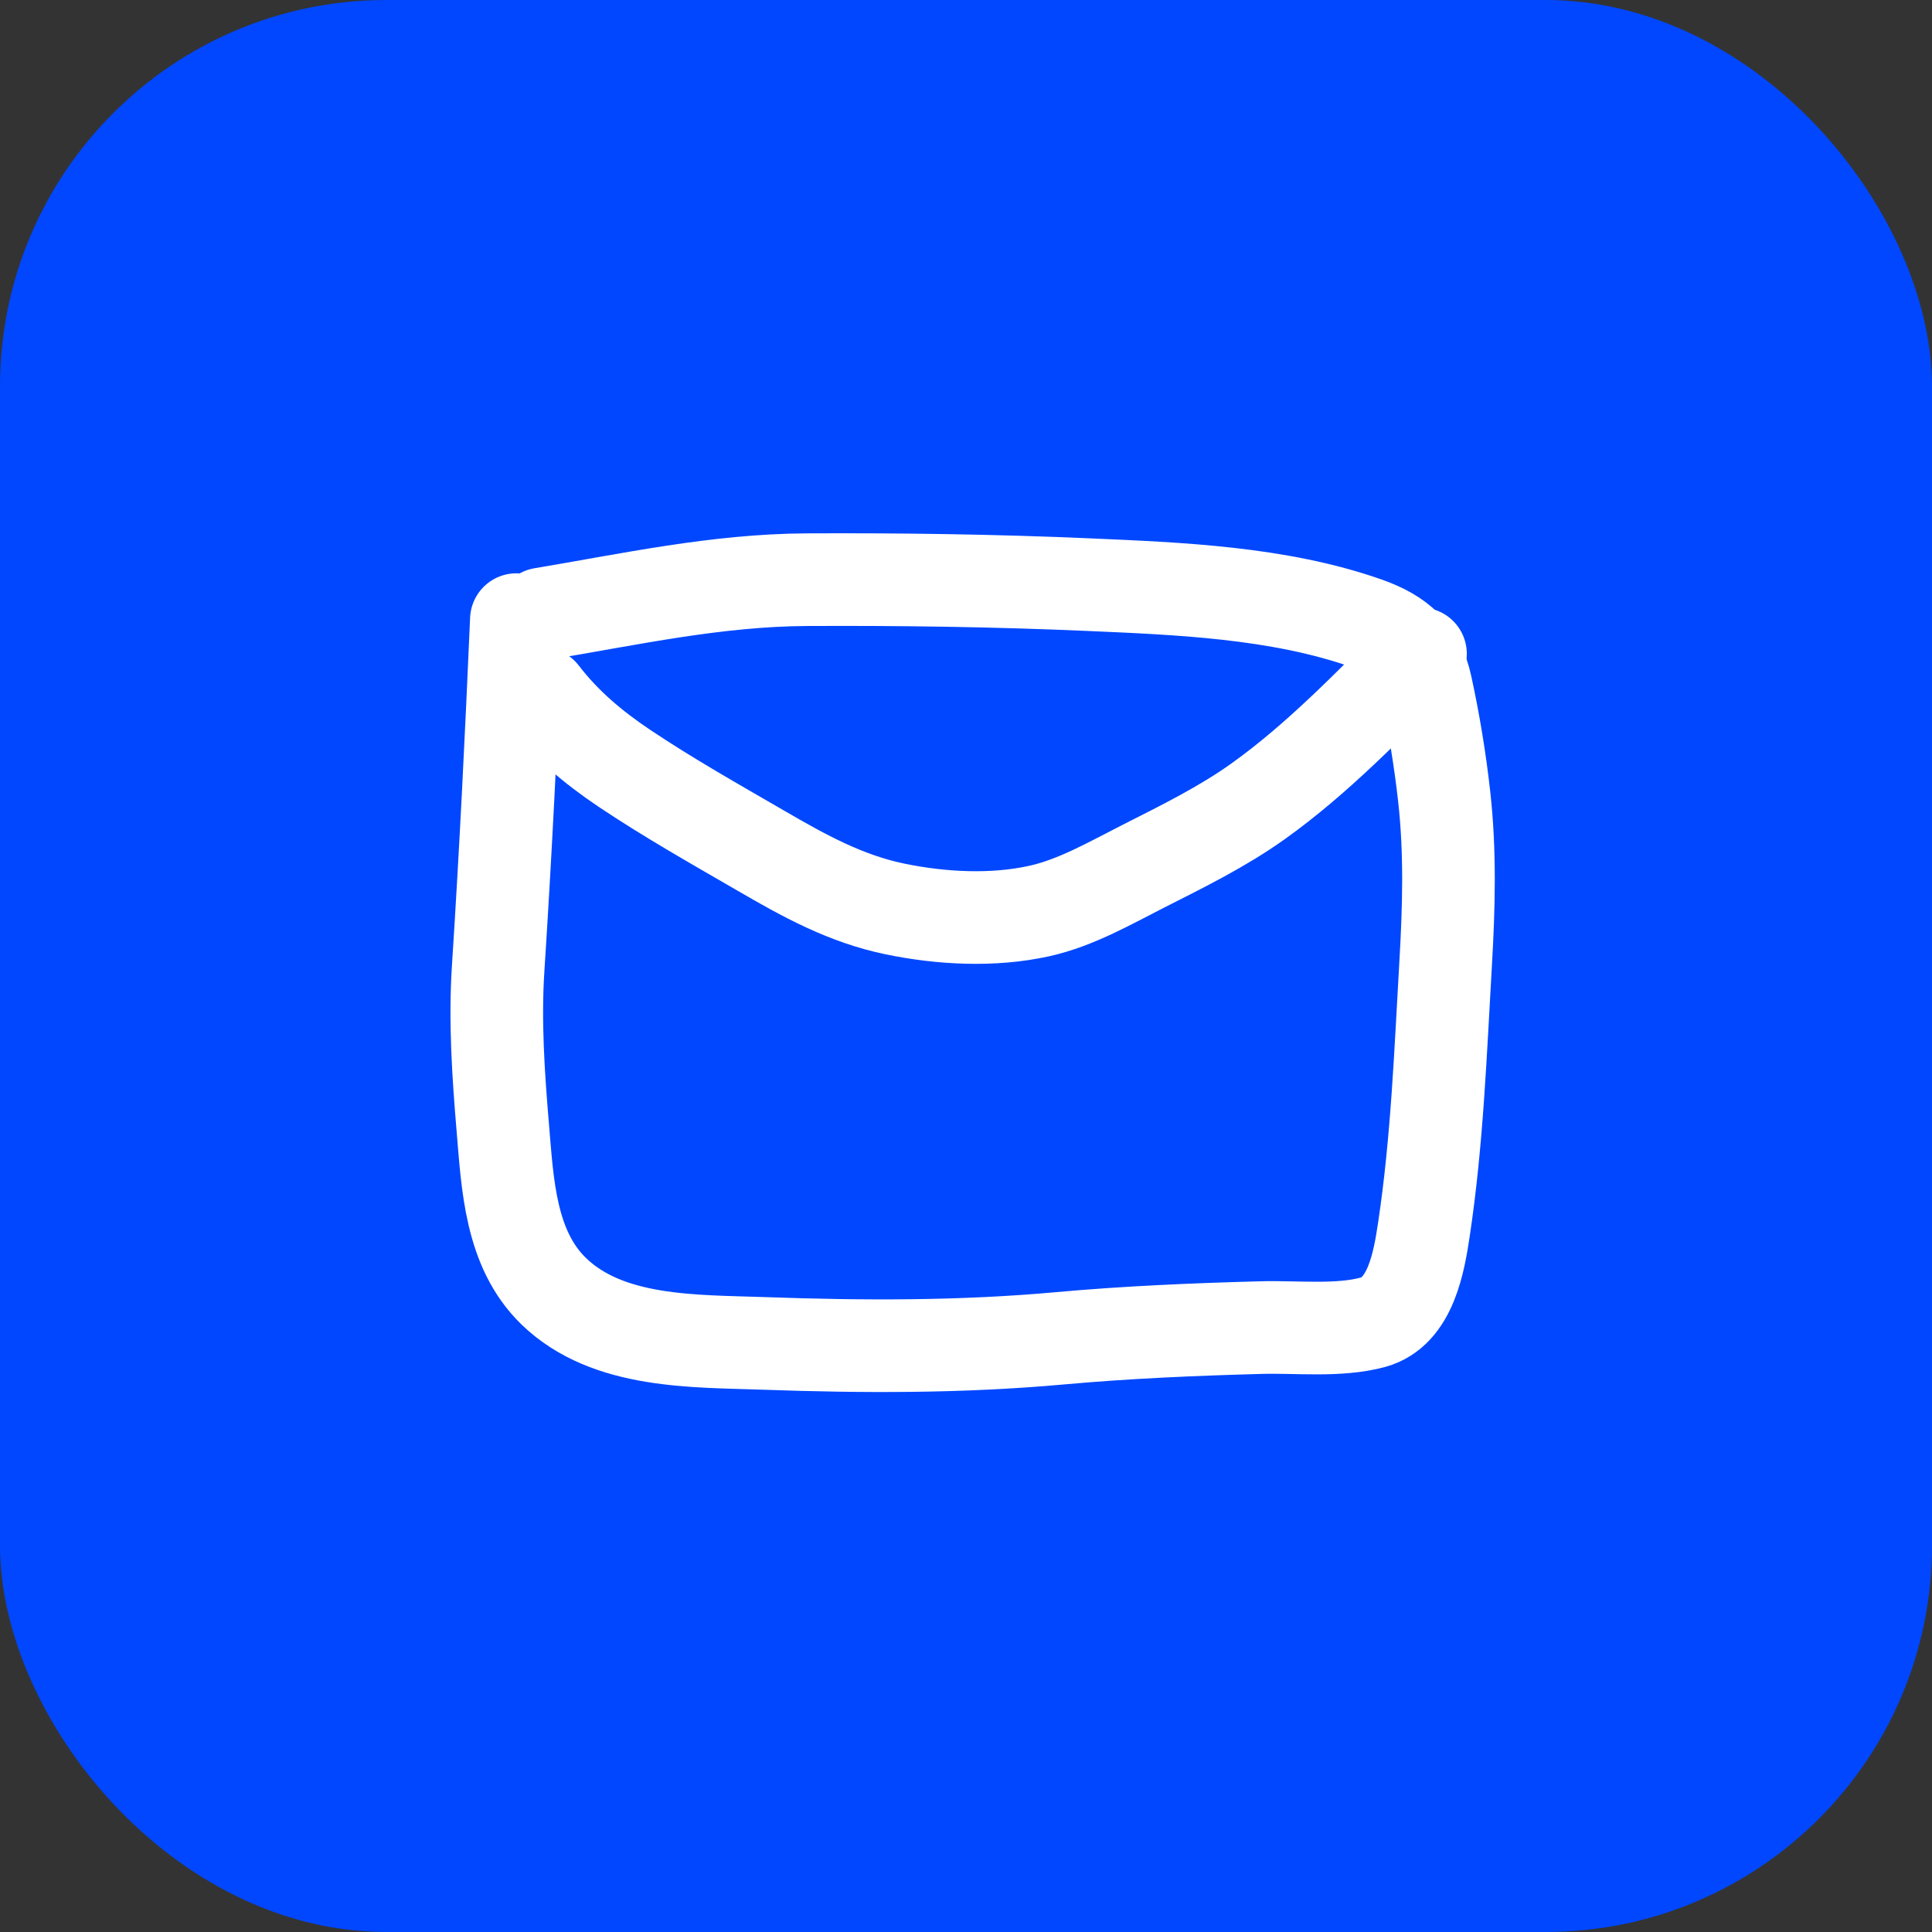
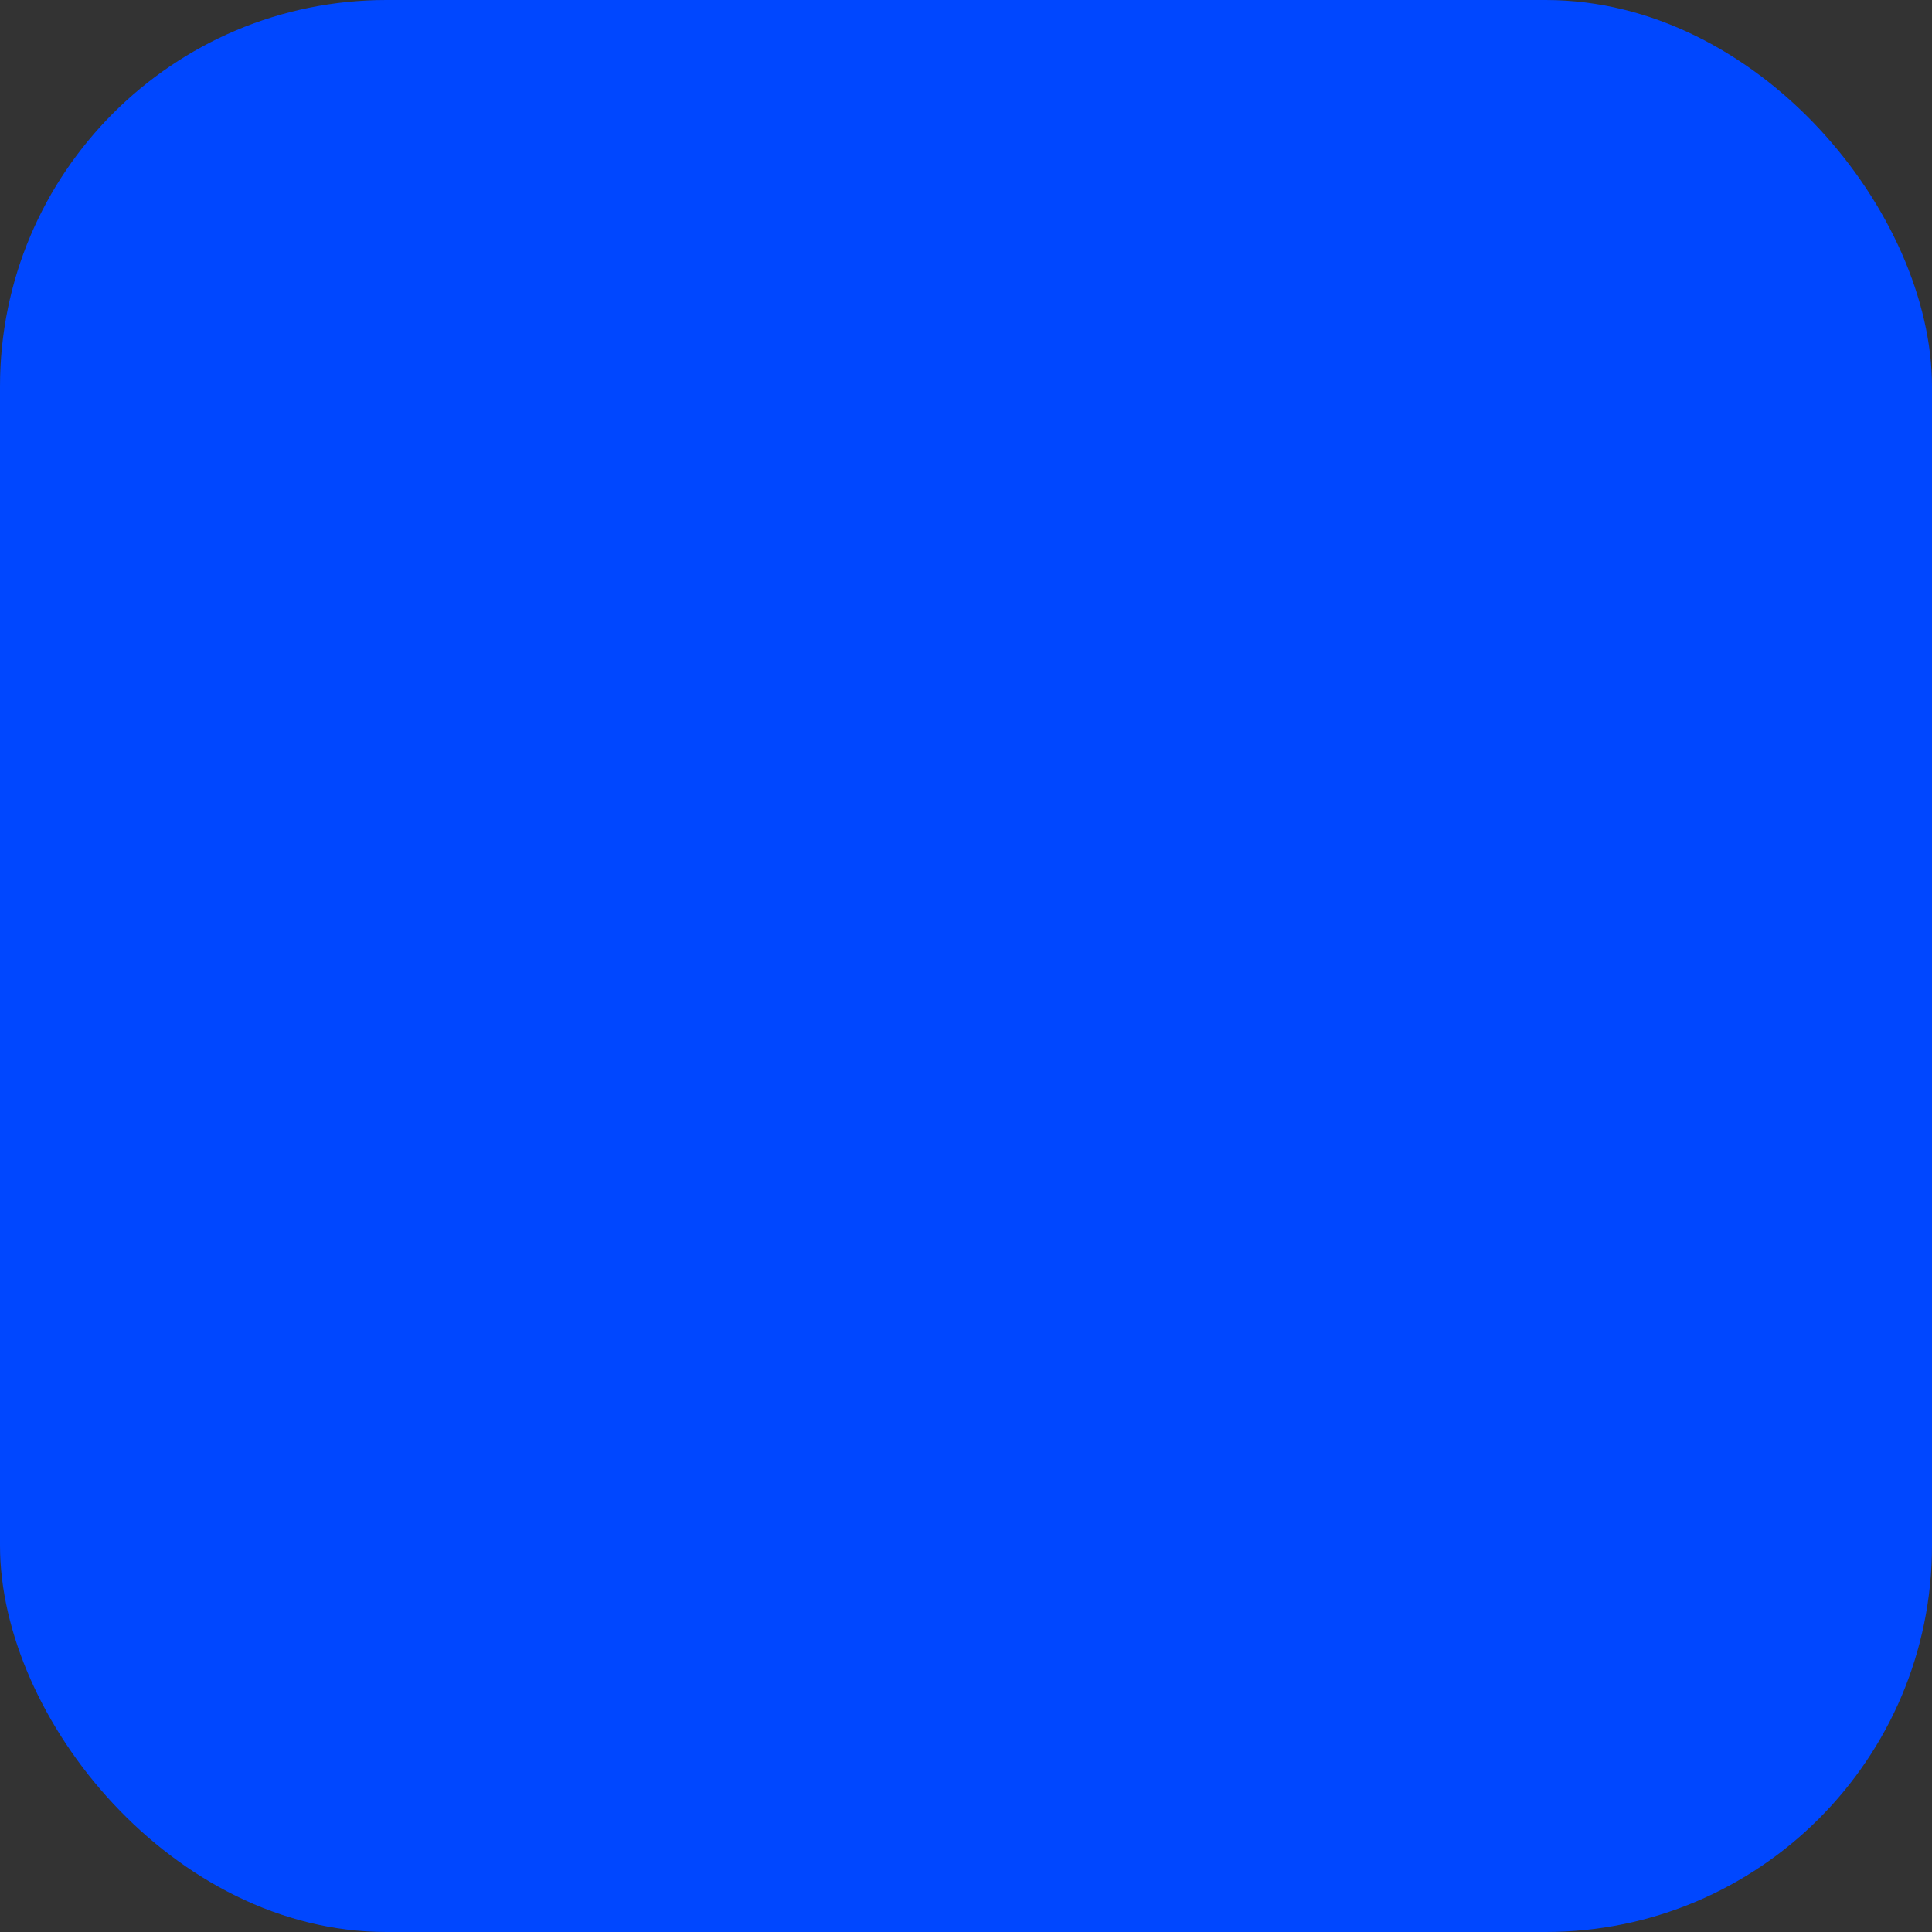
<svg xmlns="http://www.w3.org/2000/svg" width="70" height="70" viewBox="0 0 70 70" fill="none">
  <rect x="0" y="0" width="70" height="70" fill="#333333" stroke="none" />
  <rect width="70" height="70" rx="14" fill="#0047FF" />
-   <path d="M18.709 22.45C18.527 26.668 18.322 30.879 18.049 35.092C17.925 37.004 18.055 38.938 18.216 40.844C18.389 42.896 18.482 45.248 20.059 46.78C22.023 48.689 25.177 48.584 27.711 48.675C31.272 48.802 34.834 48.812 38.384 48.491C40.822 48.27 43.257 48.167 45.703 48.101C46.98 48.066 48.51 48.246 49.751 47.906C51.12 47.529 51.417 45.702 51.593 44.53C52.072 41.346 52.194 38.09 52.38 34.879C52.496 32.878 52.55 30.877 52.328 28.88C52.18 27.538 51.955 26.176 51.668 24.856C51.399 23.616 50.706 23.001 49.492 22.576C46.316 21.465 42.728 21.326 39.4 21.181C36.014 21.034 32.615 20.986 29.227 21.003C25.96 21.021 22.846 21.709 19.64 22.244" stroke="white" stroke-width="3.356" stroke-linecap="round" />
-   <path d="M51.467 23.689C49.587 25.555 47.752 27.482 45.589 29.029C44.293 29.955 42.848 30.664 41.432 31.382C40.231 31.991 38.989 32.712 37.66 33.007C35.977 33.381 34.096 33.28 32.419 32.932C30.631 32.561 29.13 31.729 27.574 30.825C25.913 29.862 24.233 28.915 22.636 27.846C21.48 27.071 20.483 26.232 19.64 25.136" stroke="white" stroke-width="3.356" stroke-linecap="round" />
</svg>